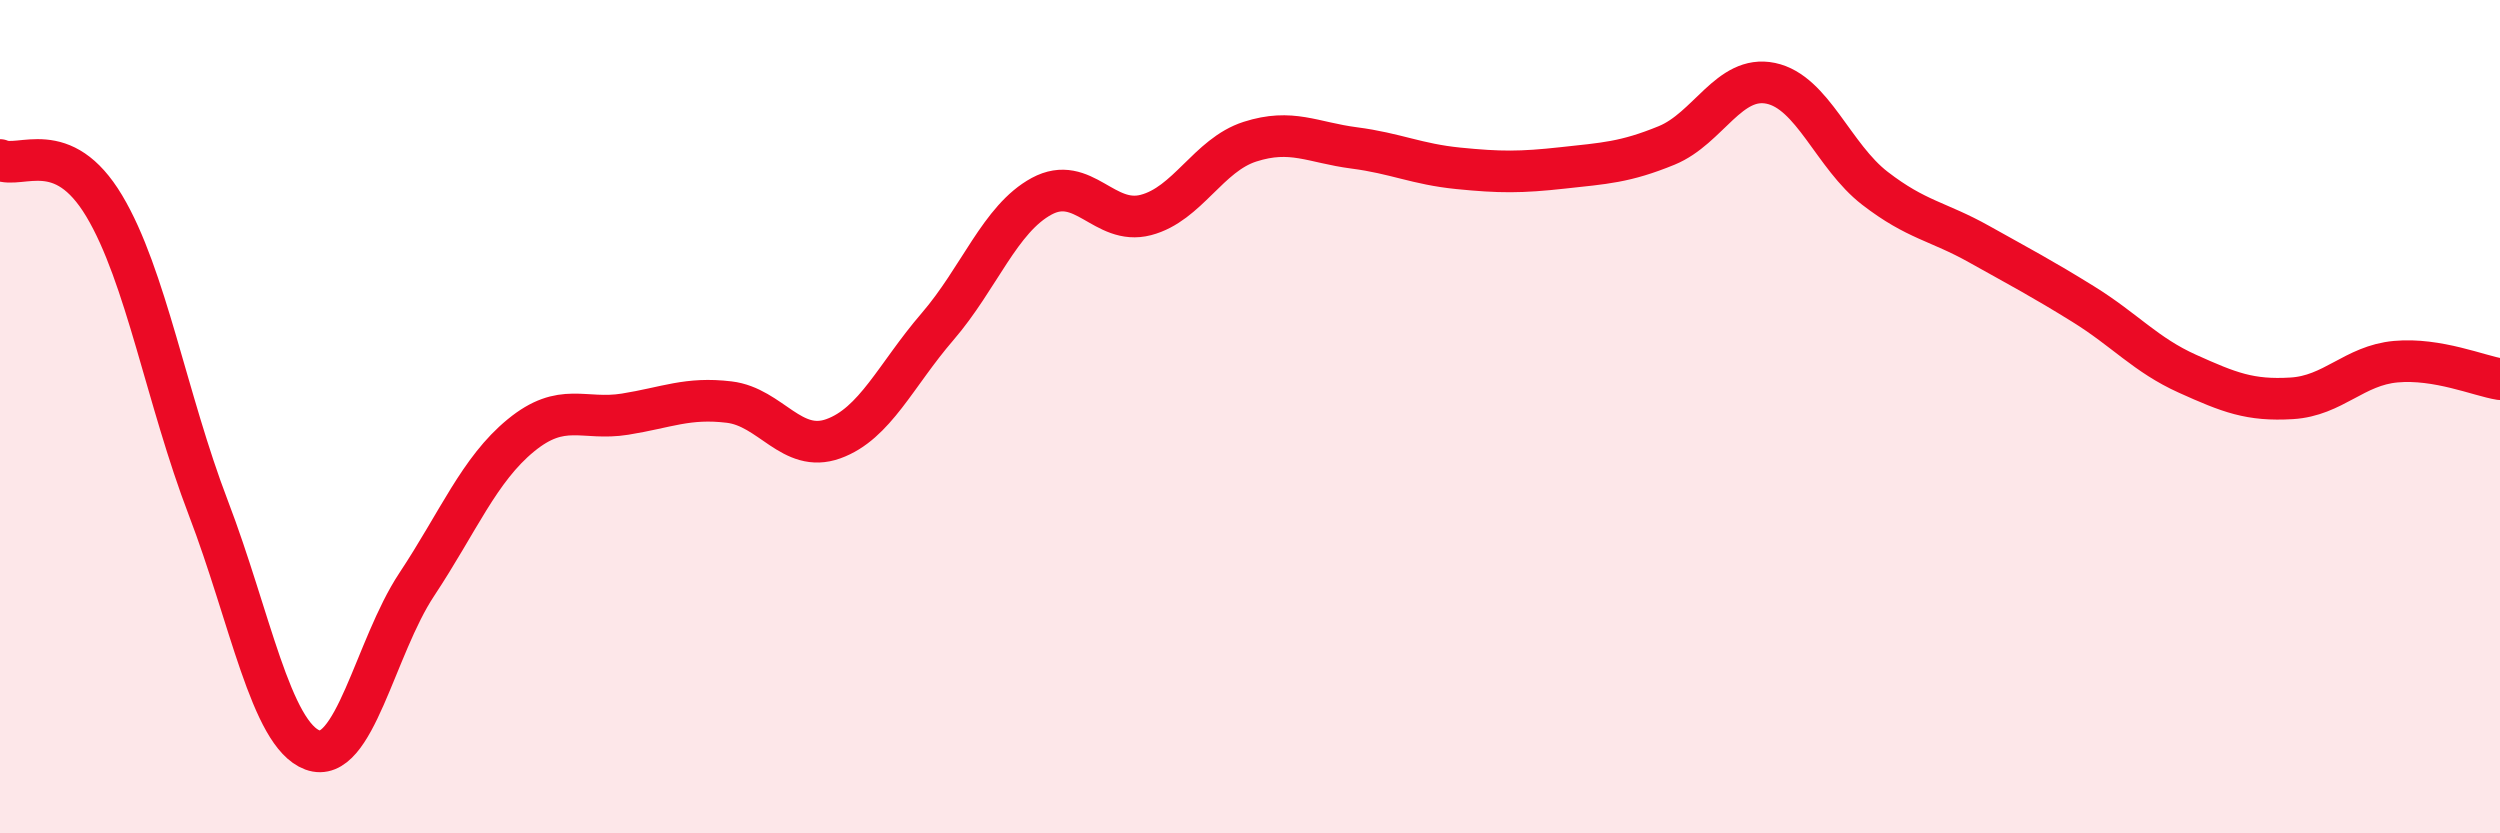
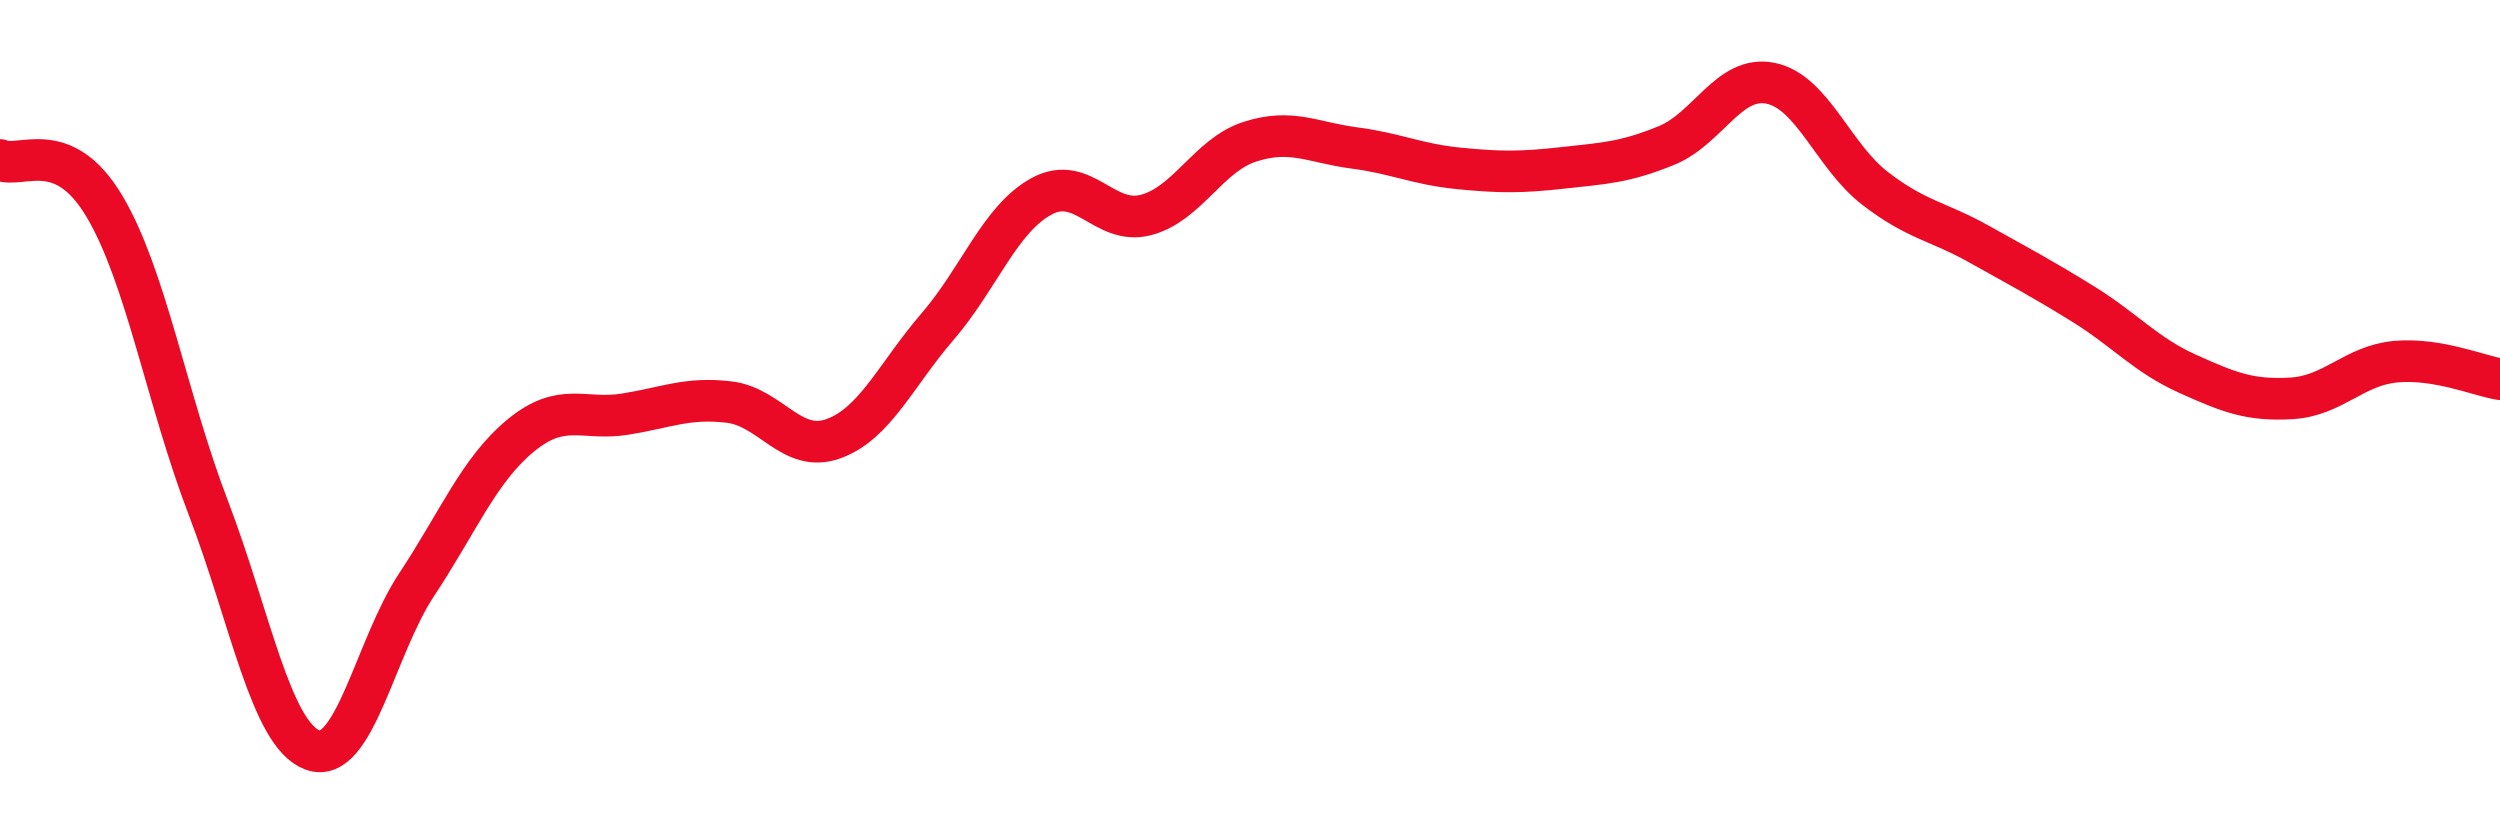
<svg xmlns="http://www.w3.org/2000/svg" width="60" height="20" viewBox="0 0 60 20">
-   <path d="M 0,3.84 C 0.5,4.06 1.5,3.27 2.5,4.94 C 3.5,6.61 4,9.58 5,12.19 C 6,14.8 6.5,17.63 7.5,18 C 8.5,18.37 9,15.54 10,14.03 C 11,12.52 11.5,11.27 12.5,10.45 C 13.5,9.63 14,10.1 15,9.94 C 16,9.78 16.5,9.53 17.5,9.65 C 18.5,9.77 19,10.89 20,10.53 C 21,10.17 21.5,9 22.5,7.84 C 23.5,6.68 24,5.25 25,4.71 C 26,4.17 26.5,5.42 27.5,5.16 C 28.5,4.9 29,3.72 30,3.4 C 31,3.08 31.5,3.42 32.5,3.55 C 33.5,3.68 34,3.94 35,4.04 C 36,4.14 36.5,4.14 37.5,4.03 C 38.5,3.92 39,3.9 40,3.49 C 41,3.08 41.5,1.79 42.5,2 C 43.5,2.21 44,3.75 45,4.52 C 46,5.29 46.5,5.3 47.5,5.86 C 48.5,6.42 49,6.68 50,7.3 C 51,7.92 51.5,8.52 52.5,8.97 C 53.5,9.42 54,9.62 55,9.56 C 56,9.5 56.5,8.77 57.5,8.68 C 58.5,8.59 59.5,9.02 60,9.1L60 20L0 20Z" fill="#EB0A25" opacity="0.1" stroke-linecap="round" stroke-linejoin="round" />
  <path d="M 0,3.84 C 0.5,4.06 1.5,3.27 2.5,4.94 C 3.5,6.61 4,9.58 5,12.19 C 6,14.8 6.5,17.63 7.5,18 C 8.5,18.37 9,15.54 10,14.03 C 11,12.52 11.5,11.27 12.5,10.45 C 13.5,9.63 14,10.1 15,9.94 C 16,9.78 16.5,9.53 17.5,9.65 C 18.5,9.77 19,10.89 20,10.53 C 21,10.17 21.5,9 22.5,7.84 C 23.5,6.68 24,5.25 25,4.71 C 26,4.17 26.5,5.42 27.5,5.16 C 28.5,4.9 29,3.72 30,3.4 C 31,3.08 31.5,3.42 32.5,3.55 C 33.5,3.68 34,3.94 35,4.04 C 36,4.14 36.5,4.14 37.5,4.03 C 38.5,3.92 39,3.9 40,3.49 C 41,3.08 41.5,1.79 42.5,2 C 43.5,2.21 44,3.75 45,4.52 C 46,5.29 46.5,5.3 47.5,5.86 C 48.5,6.42 49,6.68 50,7.3 C 51,7.92 51.5,8.52 52.5,8.97 C 53.5,9.42 54,9.62 55,9.56 C 56,9.5 56.5,8.77 57.5,8.68 C 58.5,8.59 59.5,9.02 60,9.1" stroke="#EB0A25" stroke-width="1" fill="none" stroke-linecap="round" stroke-linejoin="round" />
</svg>